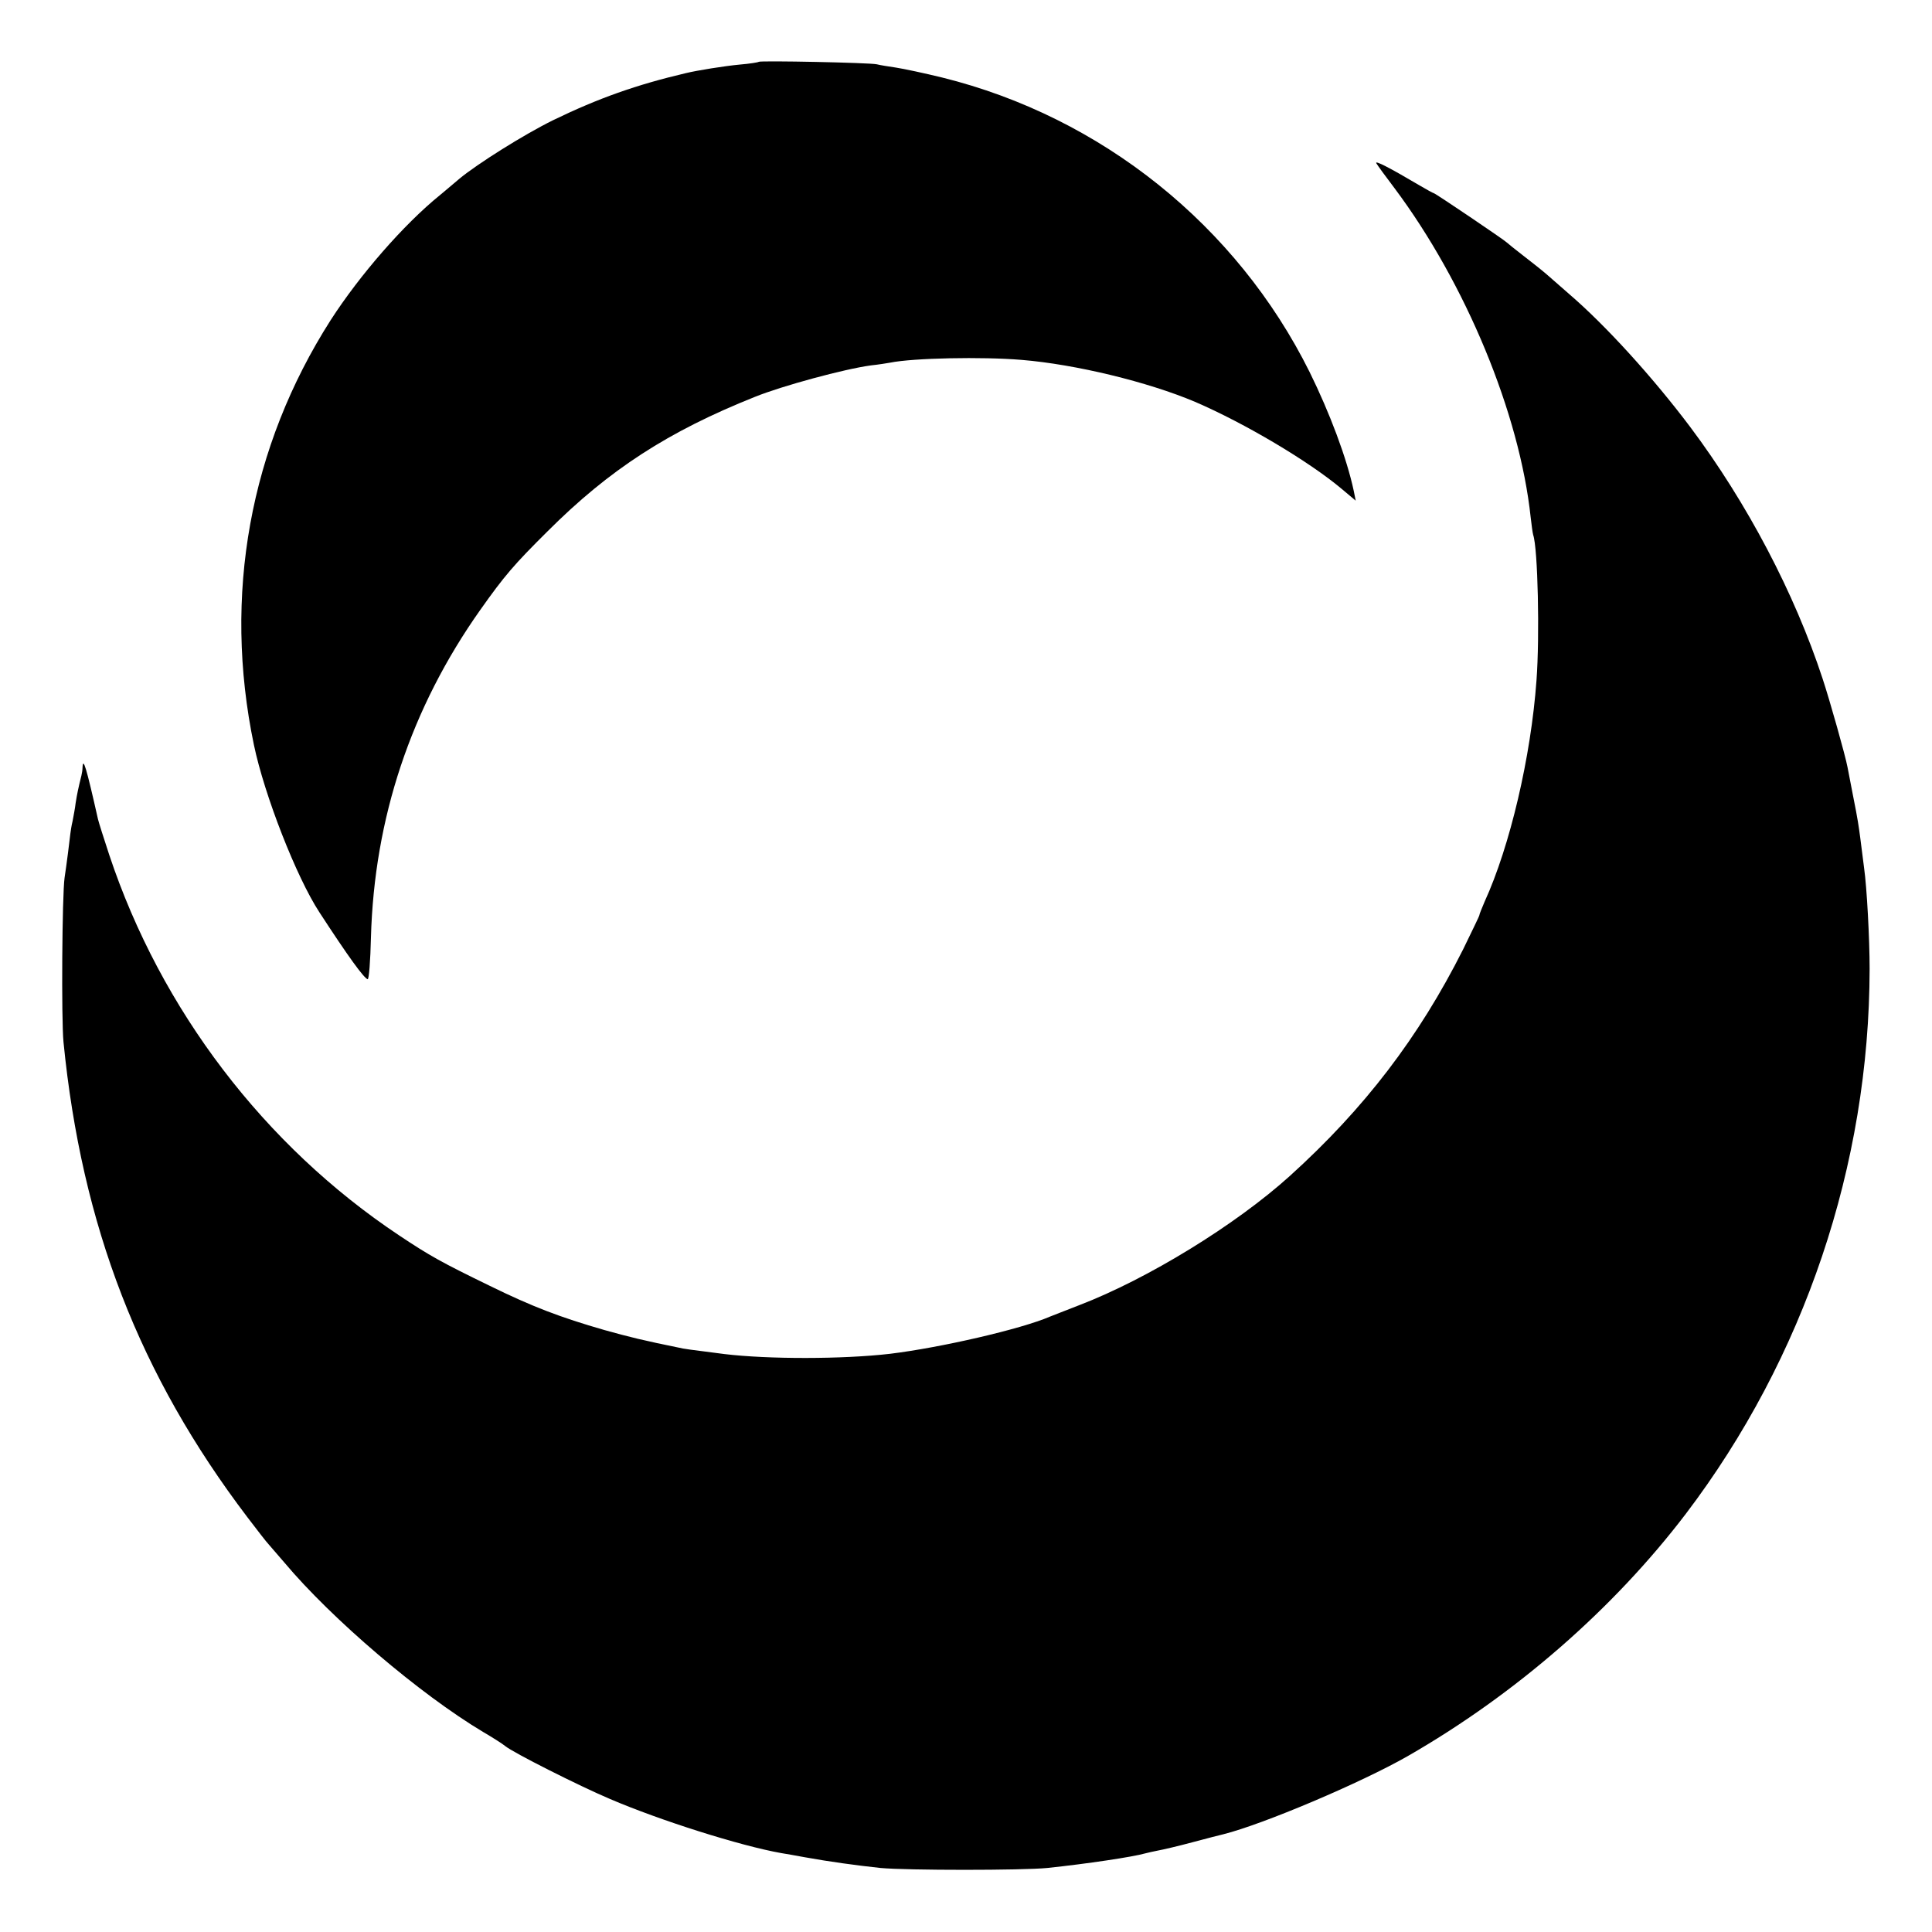
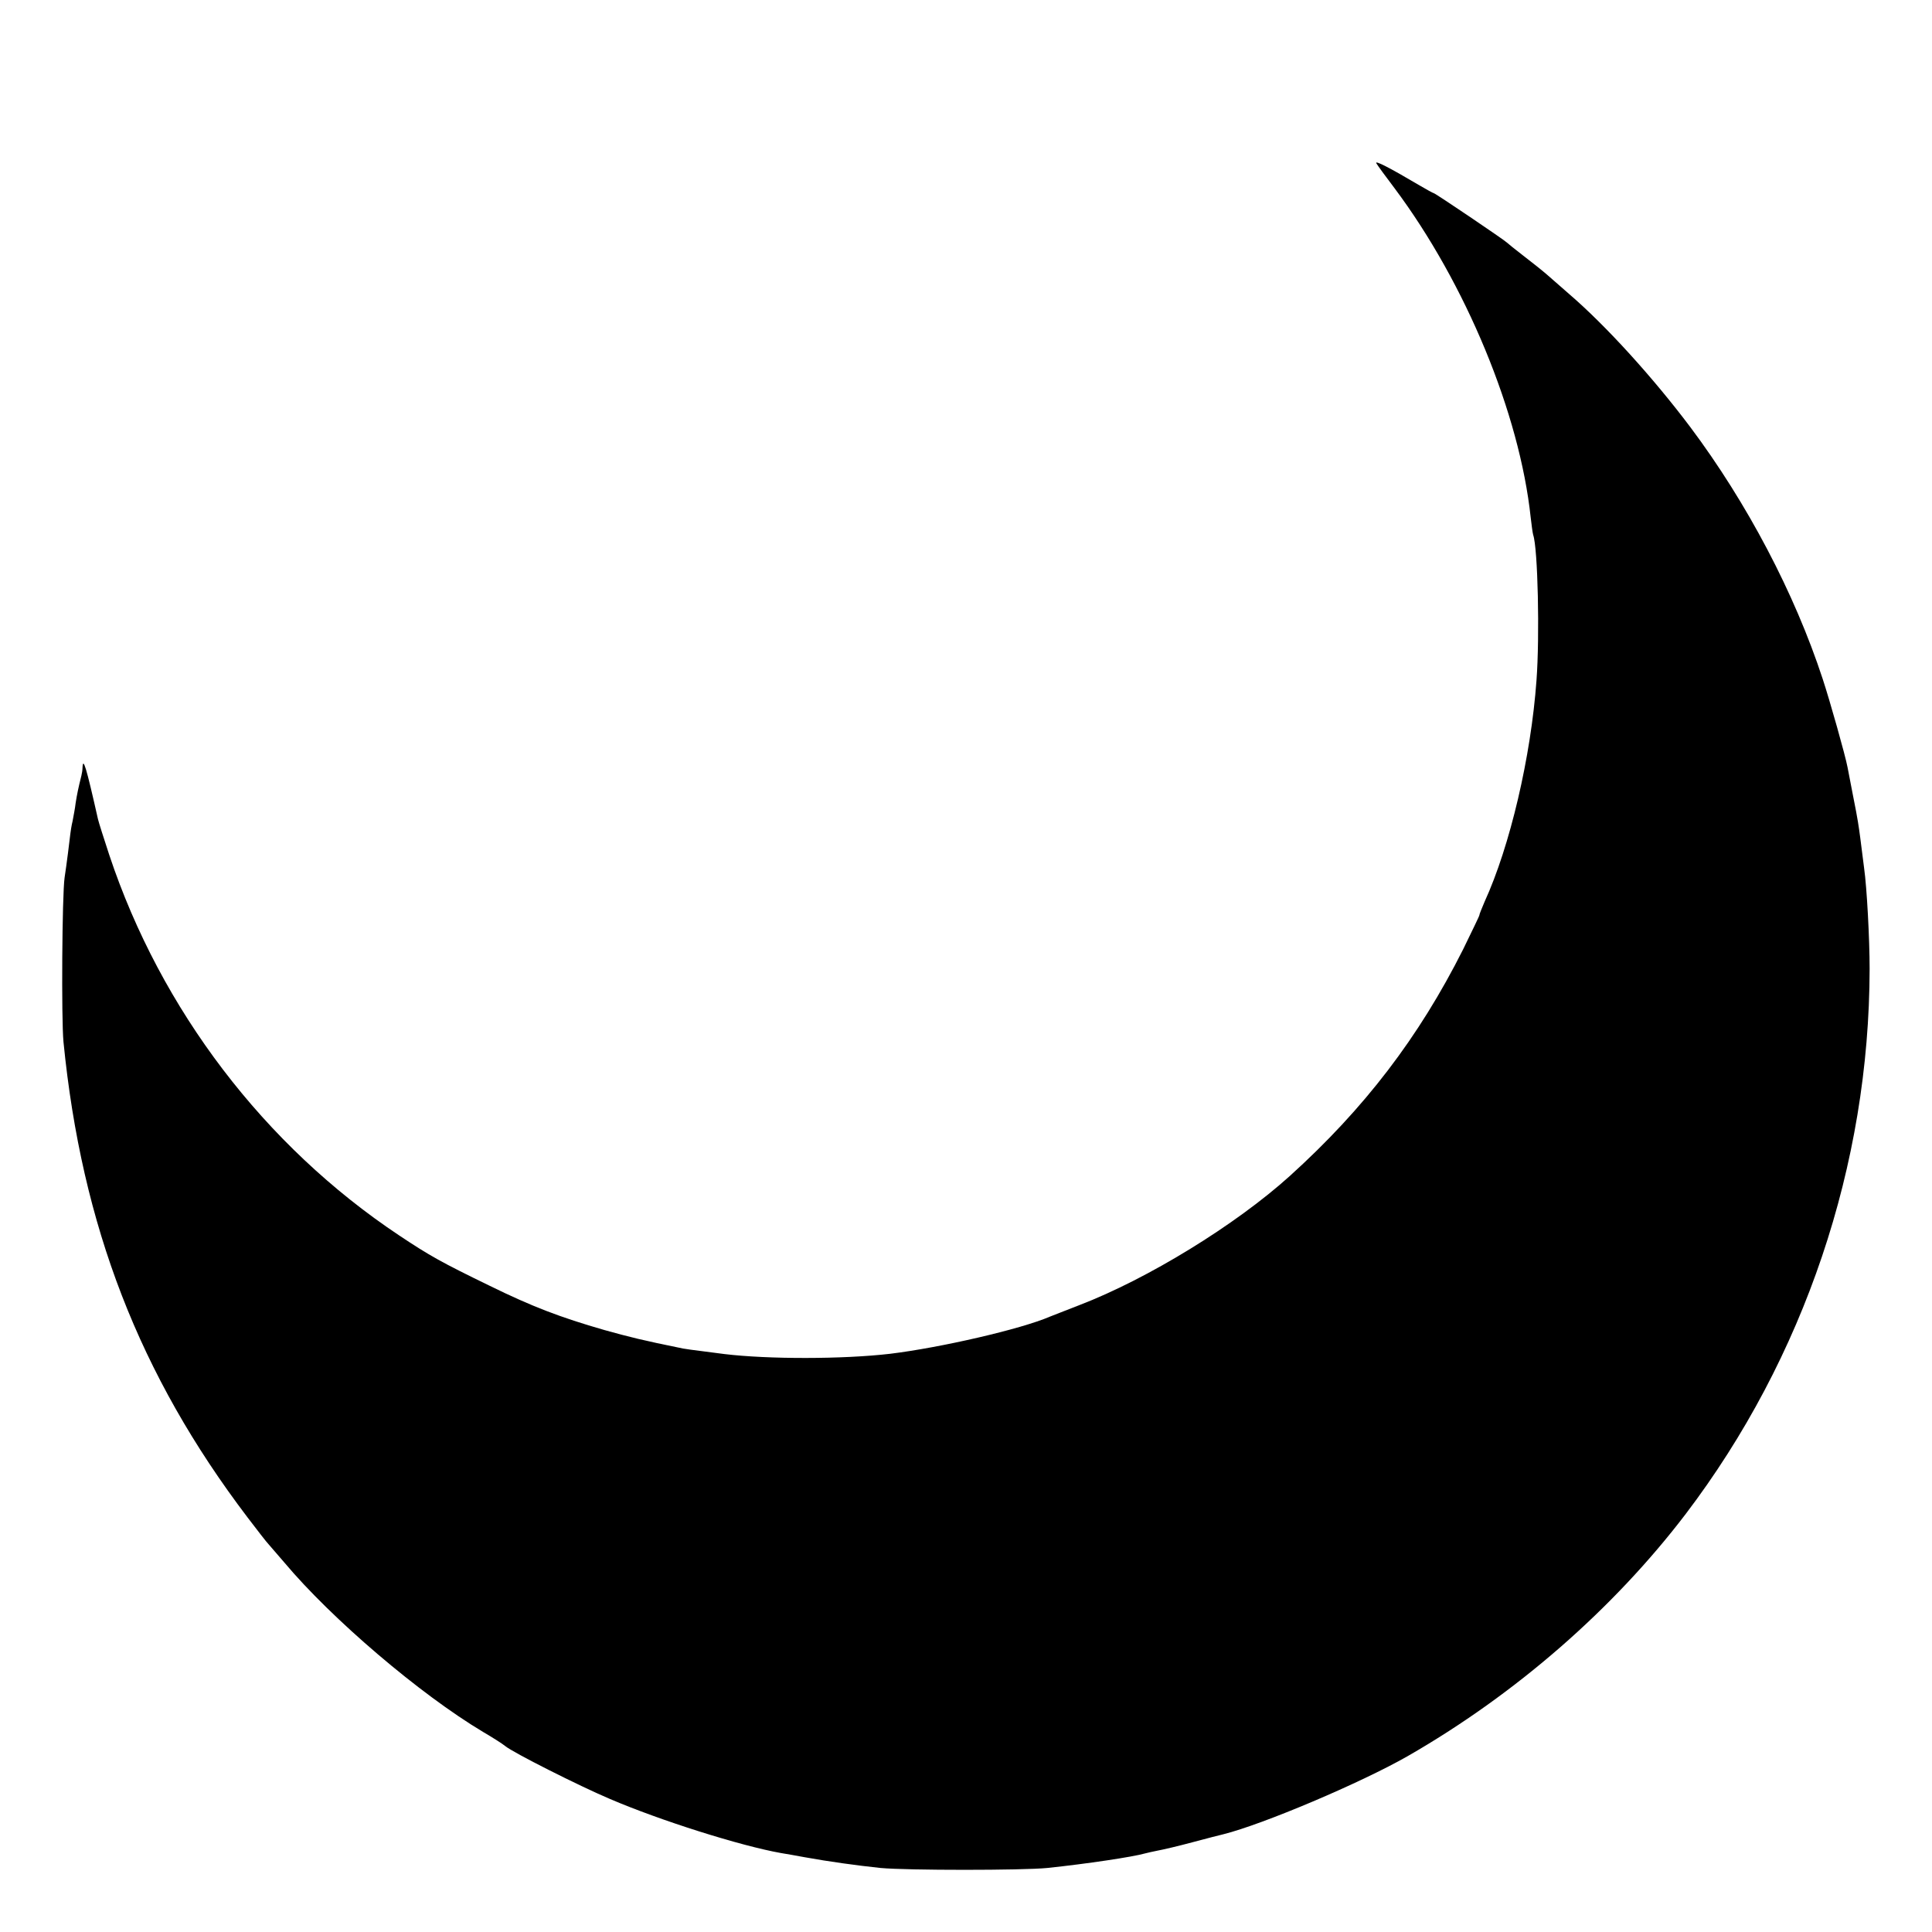
<svg xmlns="http://www.w3.org/2000/svg" version="1.0" width="700pt" height="700pt" viewBox="0 0 700 700" preserveAspectRatio="xMidYMid meet">
  <g transform="translate(0,700) scale(0.1,-0.1)" fill="#000000" stroke="none">
-     <path d="M2749 6776 c-2 -2 -33 -7 -69 -10 -54 -5 -154 -21 -195 -31 -179 -42 -317 -91 -480 -170 -106 -52 -276 -159 -341 -213 -17 -15 -49 -41 -70 -59 -131 -106 -291 -290 -396 -453 -293 -459 -391 -997 -278 -1539 38 -182 154 -479 237 -606 106 -163 161 -238 175 -243 5 -1 10 67 12 151 12 433 145 832 396 1187 87 123 122 164 244 285 224 224 438 362 751 487 99 40 324 101 420 114 28 3 59 8 70 10 84 17 334 22 477 10 195 -16 458 -80 628 -152 179 -77 412 -215 532 -316 l50 -42 -7 35 c-25 118 -87 283 -160 431 -264 531 -754 924 -1331 1067 -65 16 -141 32 -167 36 -27 4 -59 9 -70 12 -26 6 -422 14 -428 9z" />
    <path d="M4987 6408 c4 -7 33 -47 65 -89 259 -346 454 -818 494 -1194 3 -27 7 -56 9 -63 17 -48 24 -367 12 -527 -20 -277 -96 -601 -188 -802 -10 -24 -19 -45 -19 -49 0 -3 -27 -58 -59 -124 -160 -318 -357 -576 -628 -821 -196 -177 -515 -373 -763 -468 -47 -18 -94 -37 -105 -41 -106 -46 -399 -113 -580 -135 -172 -20 -442 -20 -600 -1 -22 3 -60 8 -85 11 -25 3 -54 7 -65 9 -148 30 -195 42 -285 67 -160 46 -262 85 -415 160 -175 85 -218 109 -329 183 -488 325 -863 817 -1050 1378 -19 58 -38 117 -41 130 -43 191 -54 226 -56 187 0 -8 -2 -21 -4 -29 -11 -44 -16 -68 -21 -100 -2 -19 -8 -48 -11 -65 -4 -16 -7 -37 -8 -45 -2 -19 -14 -115 -21 -160 -9 -62 -12 -512 -4 -595 66 -667 275 -1207 667 -1723 35 -46 69 -90 76 -97 6 -7 32 -37 57 -66 172 -205 491 -477 720 -614 36 -21 72 -44 80 -51 29 -24 267 -144 380 -192 182 -78 473 -170 620 -196 14 -2 52 -9 85 -15 88 -16 190 -30 275 -39 97 -9 514 -9 605 0 142 15 310 40 355 53 8 2 29 7 45 10 17 3 73 16 125 30 52 14 103 27 112 29 144 36 498 186 668 283 392 225 746 534 1008 878 429 565 665 1264 666 1975 0 108 -10 295 -20 365 -3 22 -9 72 -14 110 -5 39 -12 81 -15 95 -4 23 -19 95 -31 160 -8 43 -64 241 -90 320 -102 311 -274 638 -480 913 -134 178 -304 366 -439 482 -27 24 -63 55 -80 70 -16 14 -55 45 -85 68 -30 23 -57 45 -60 48 -7 8 -260 179 -265 179 -2 0 -26 13 -53 29 -110 65 -163 92 -155 79z" />
  </g>
</svg>